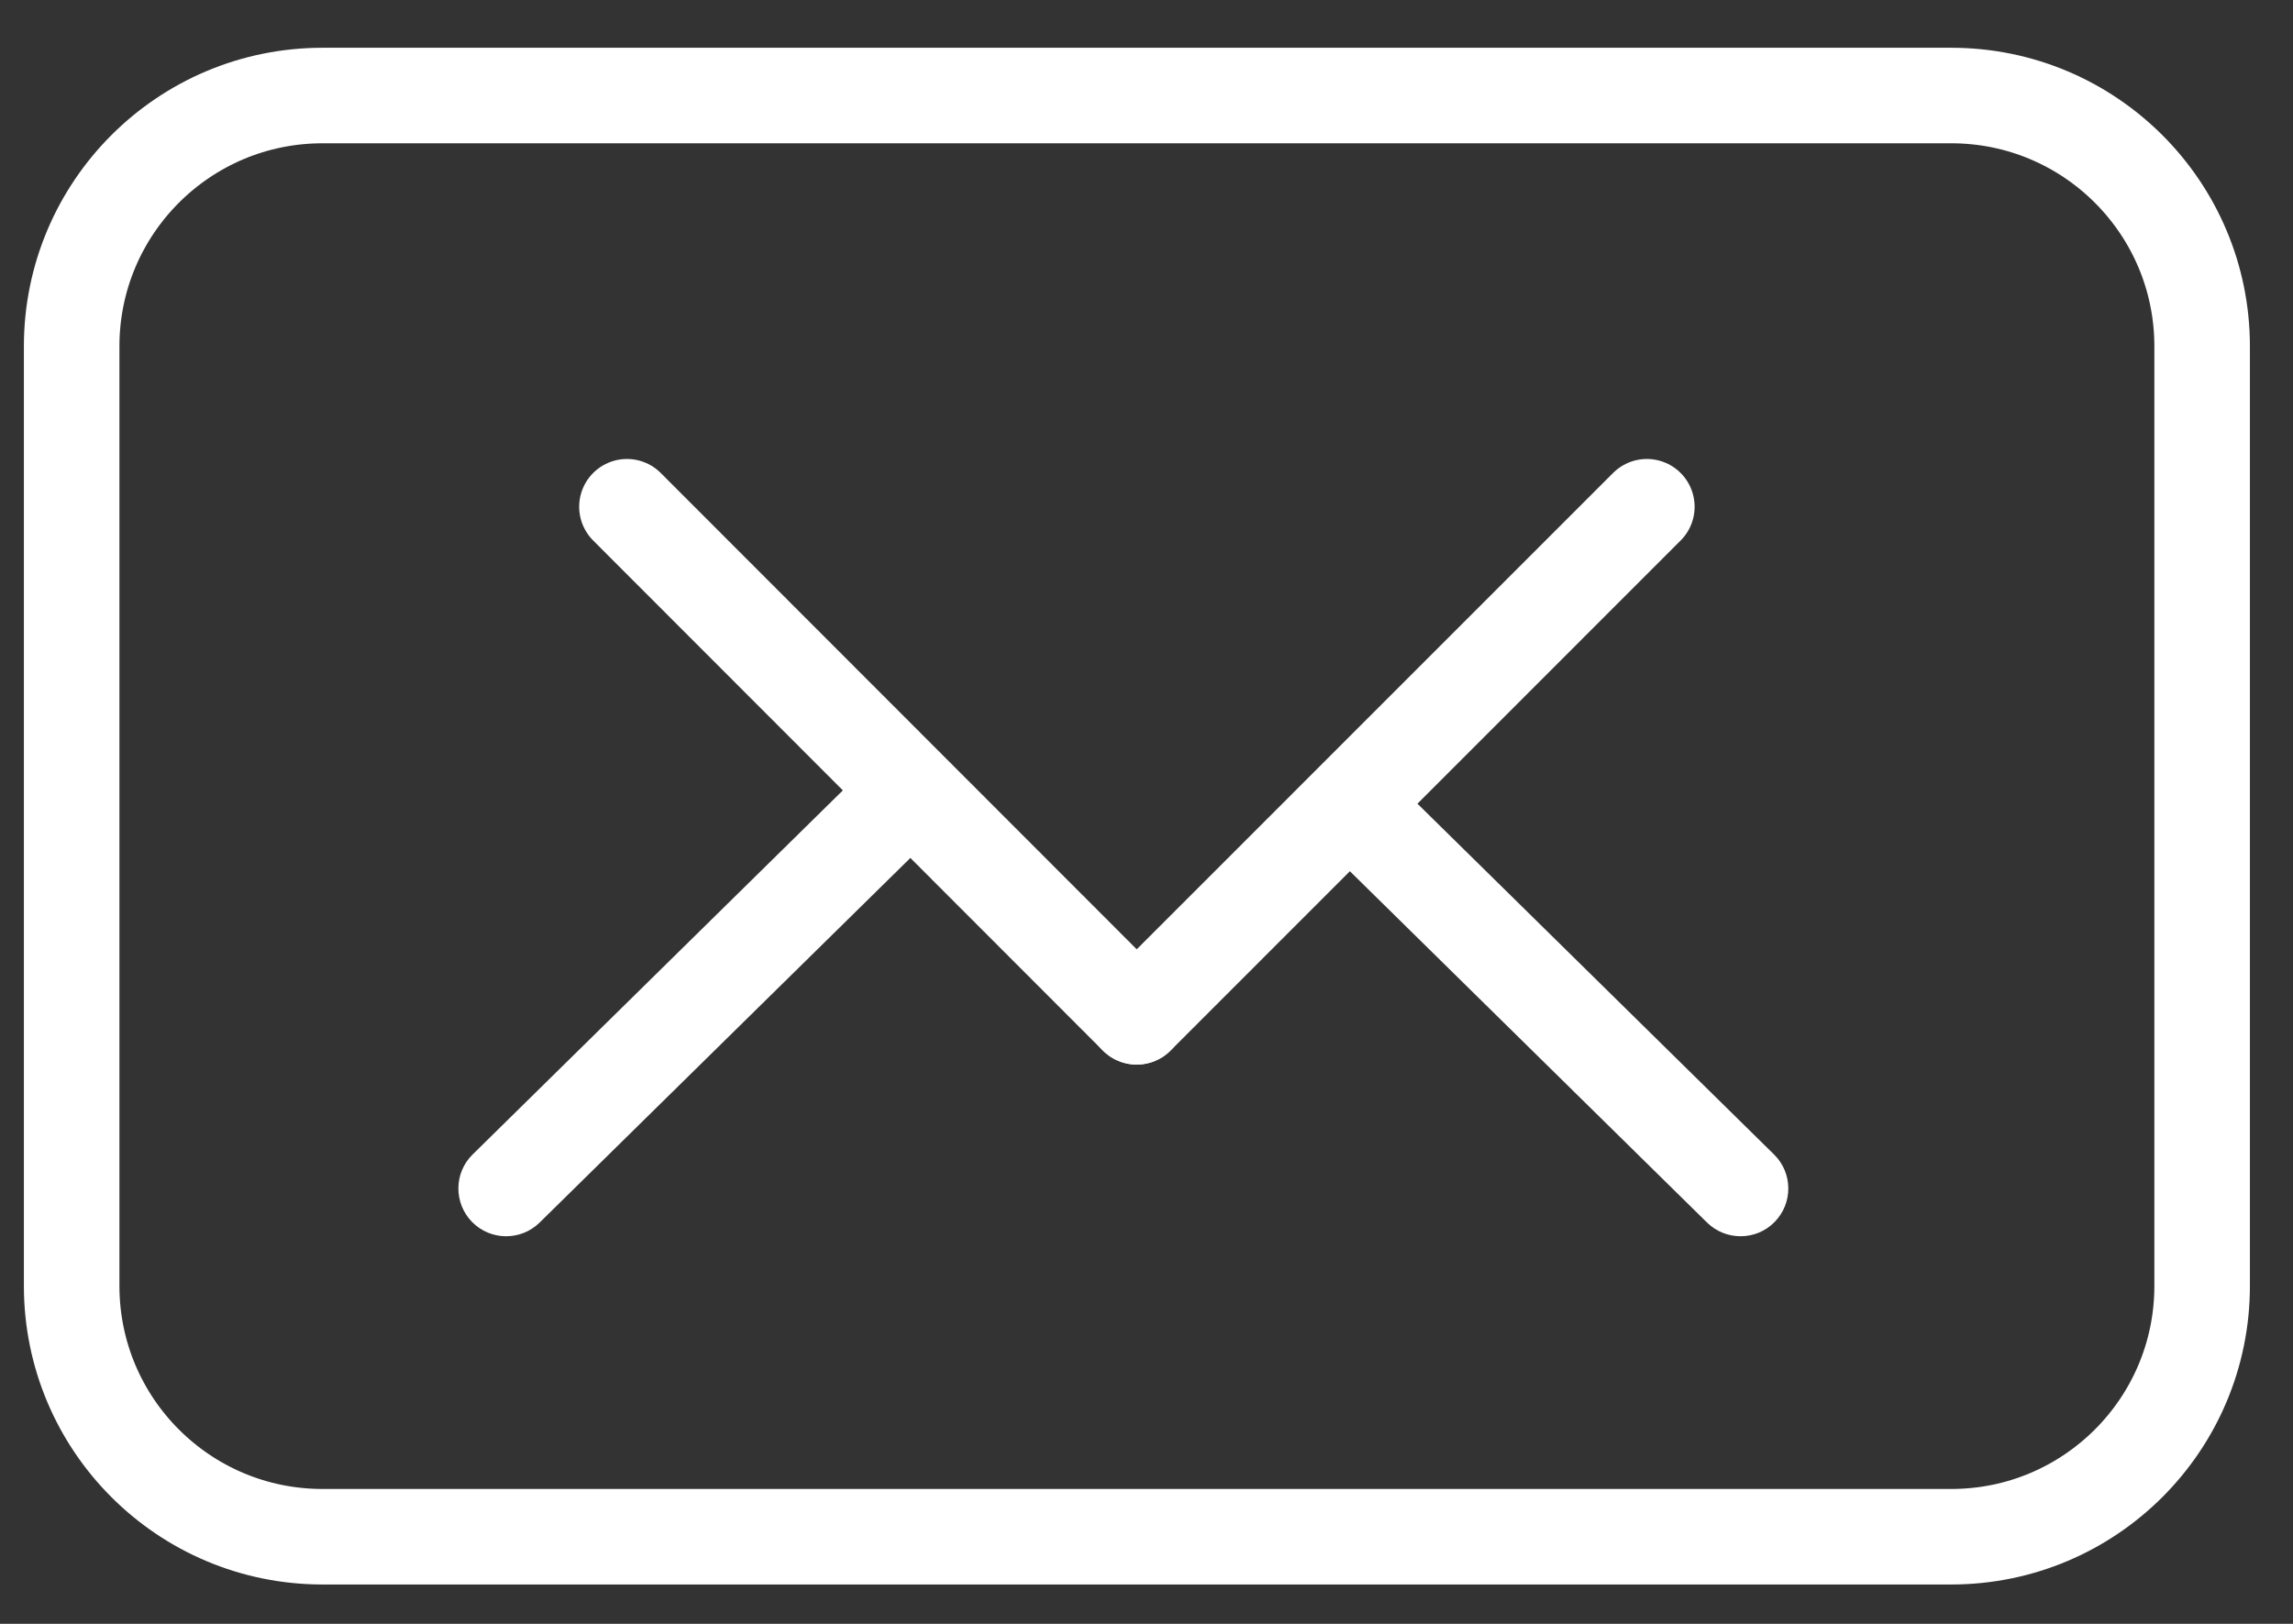
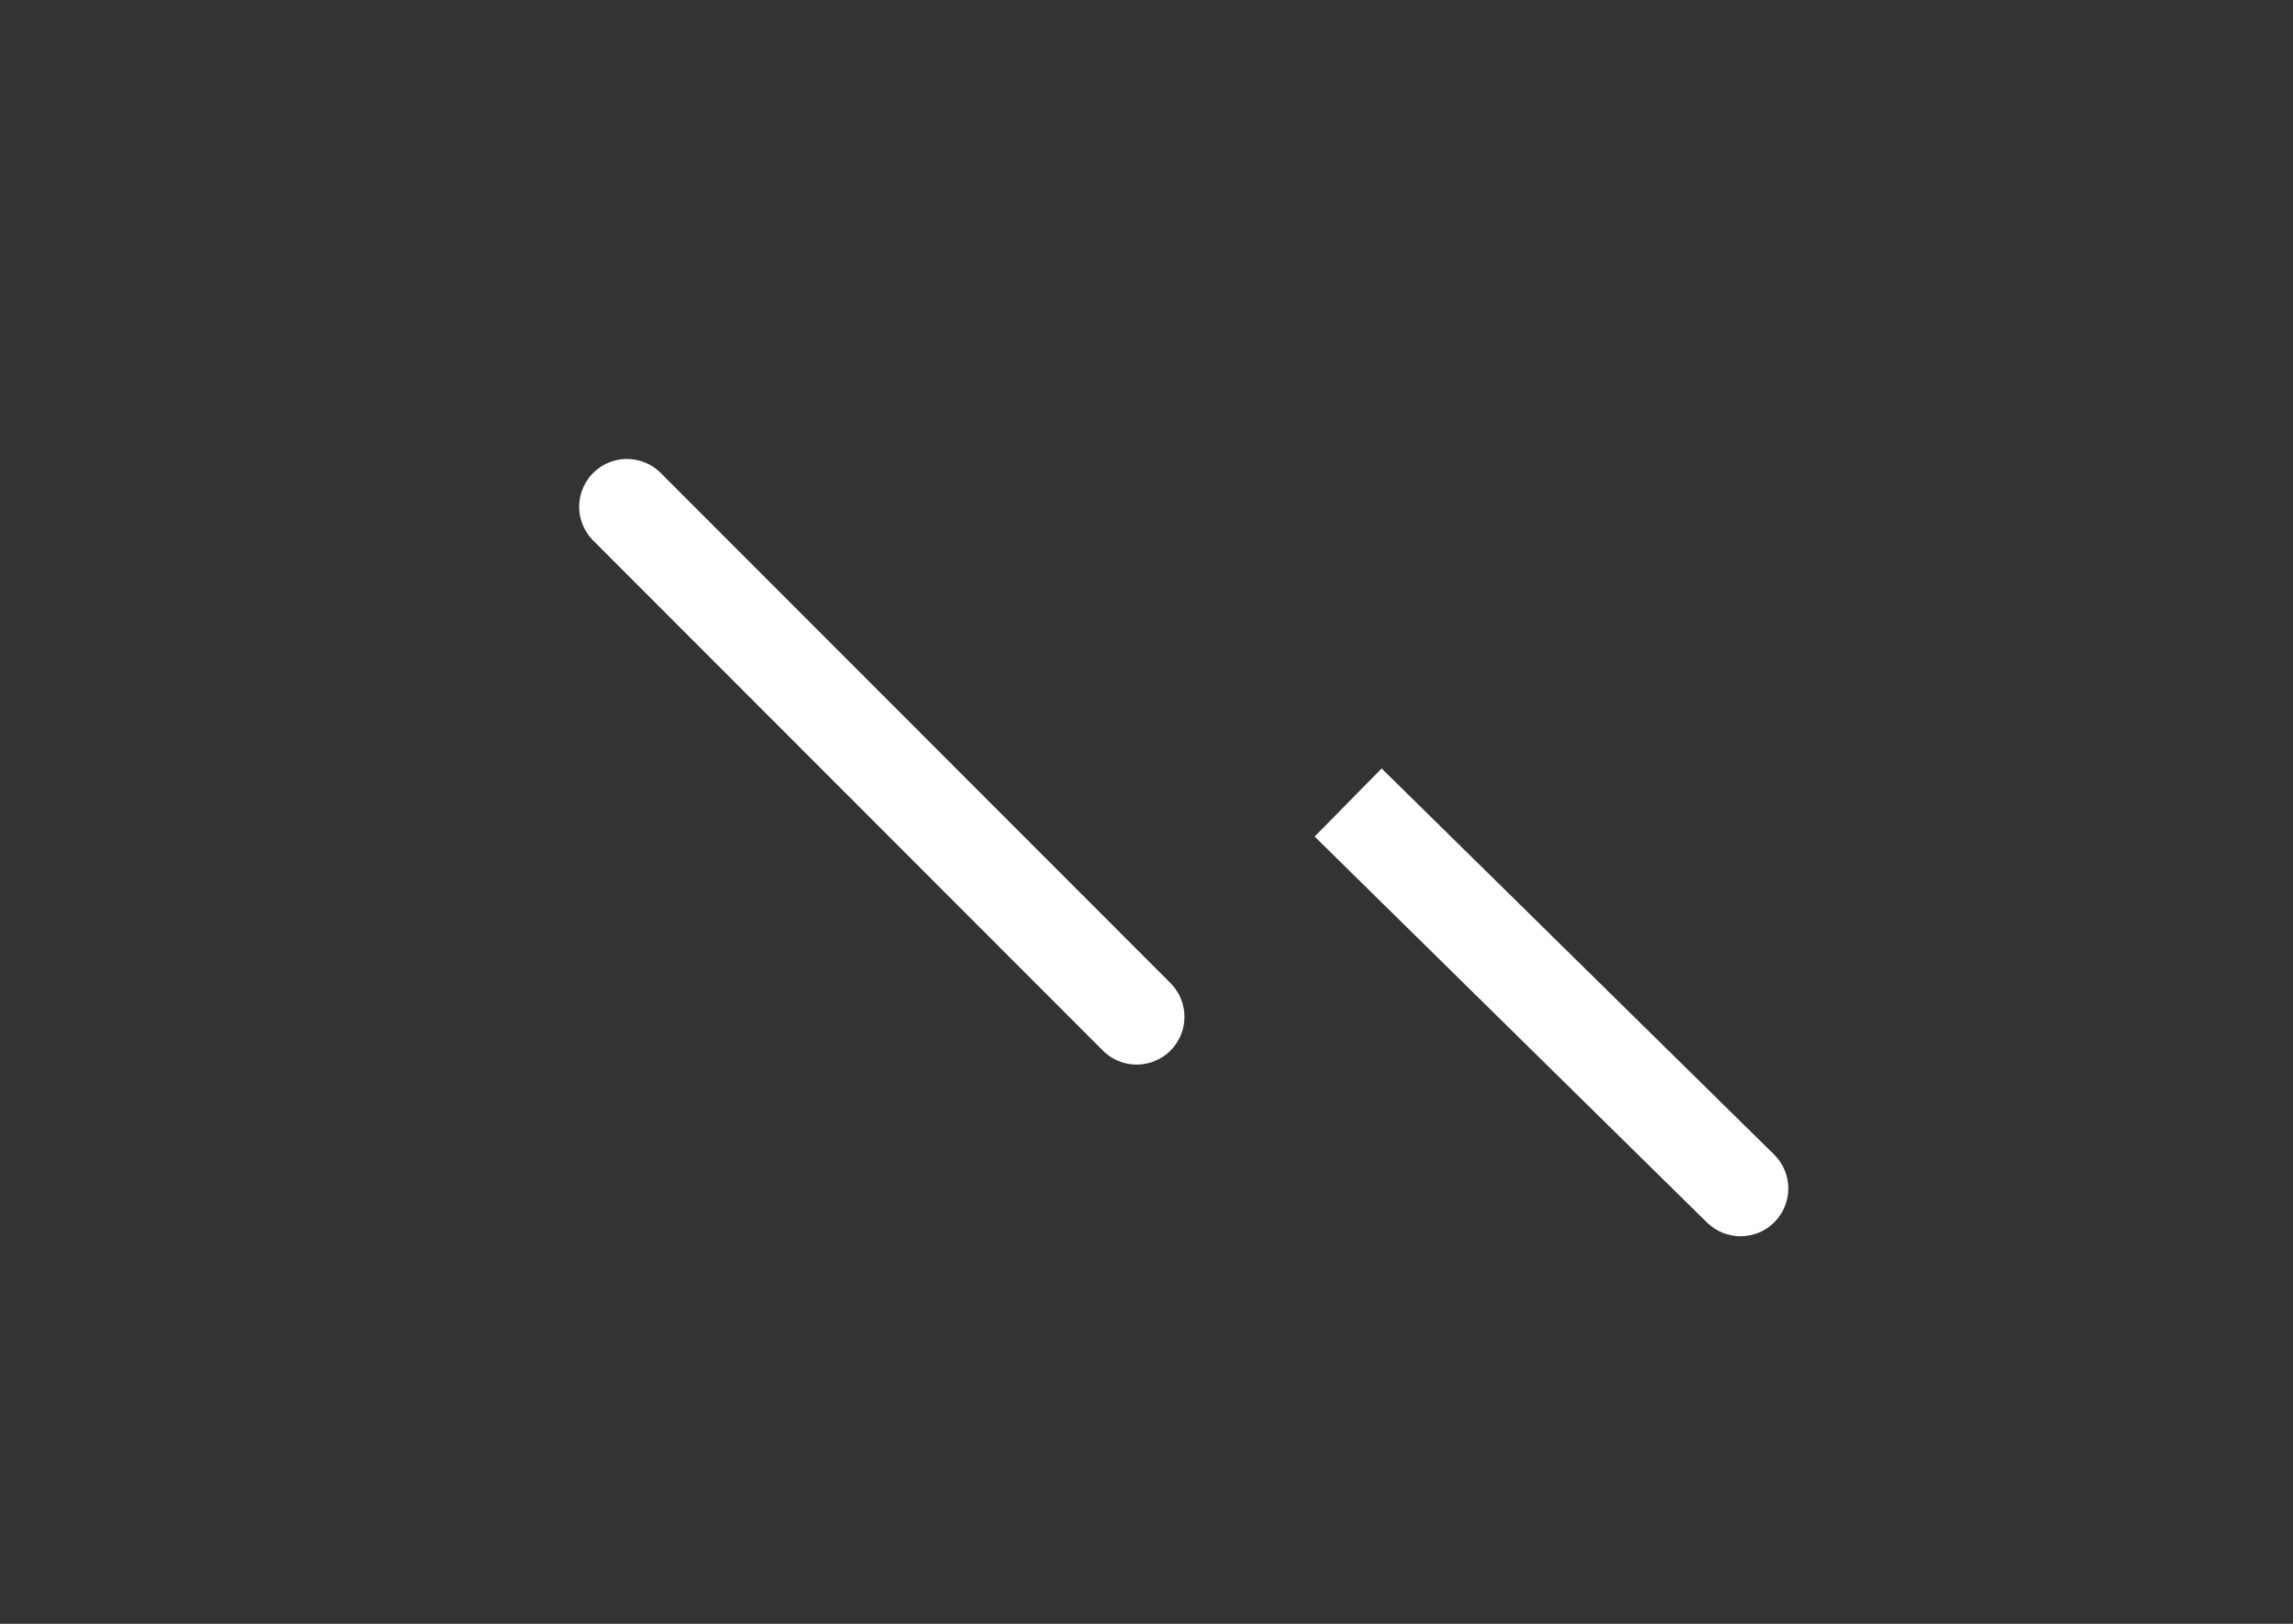
<svg xmlns="http://www.w3.org/2000/svg" width="24" height="17" viewBox="0 0 24 17" fill="none">
  <rect x="0" y="0" width="24" height="17" fill="#333333" stroke="none" />
-   <path d="M4.947 12.086C4.75 12.279 4.748 12.596 4.941 12.793C5.135 12.99 5.452 12.992 5.648 12.799L4.947 12.086ZM9.055 8.045L4.947 12.086L5.648 12.799L9.756 8.758L9.055 8.045Z" fill="white" />
  <path d="M18.568 12.086C18.765 12.279 18.768 12.596 18.574 12.793C18.381 12.99 18.064 12.992 17.867 12.799L18.568 12.086ZM14.461 8.045L18.568 12.086L17.867 12.799L13.76 8.758L14.461 8.045Z" fill="white" />
-   <path d="M20.423 16.088H3.376C1.925 16.088 0.75 14.913 0.75 13.462V3.626C0.75 2.175 1.925 1 3.376 1H20.423C21.873 1 23.049 2.175 23.049 3.626V13.462C23.049 14.913 21.873 16.088 20.423 16.088Z" stroke="white" stroke-miterlimit="10" stroke-linecap="round" />
-   <path d="M17.237 5.305L11.898 10.645" stroke="white" stroke-miterlimit="10" stroke-linecap="round" />
  <path d="M6.562 5.305L11.897 10.645" stroke="white" stroke-miterlimit="10" stroke-linecap="round" />
</svg>